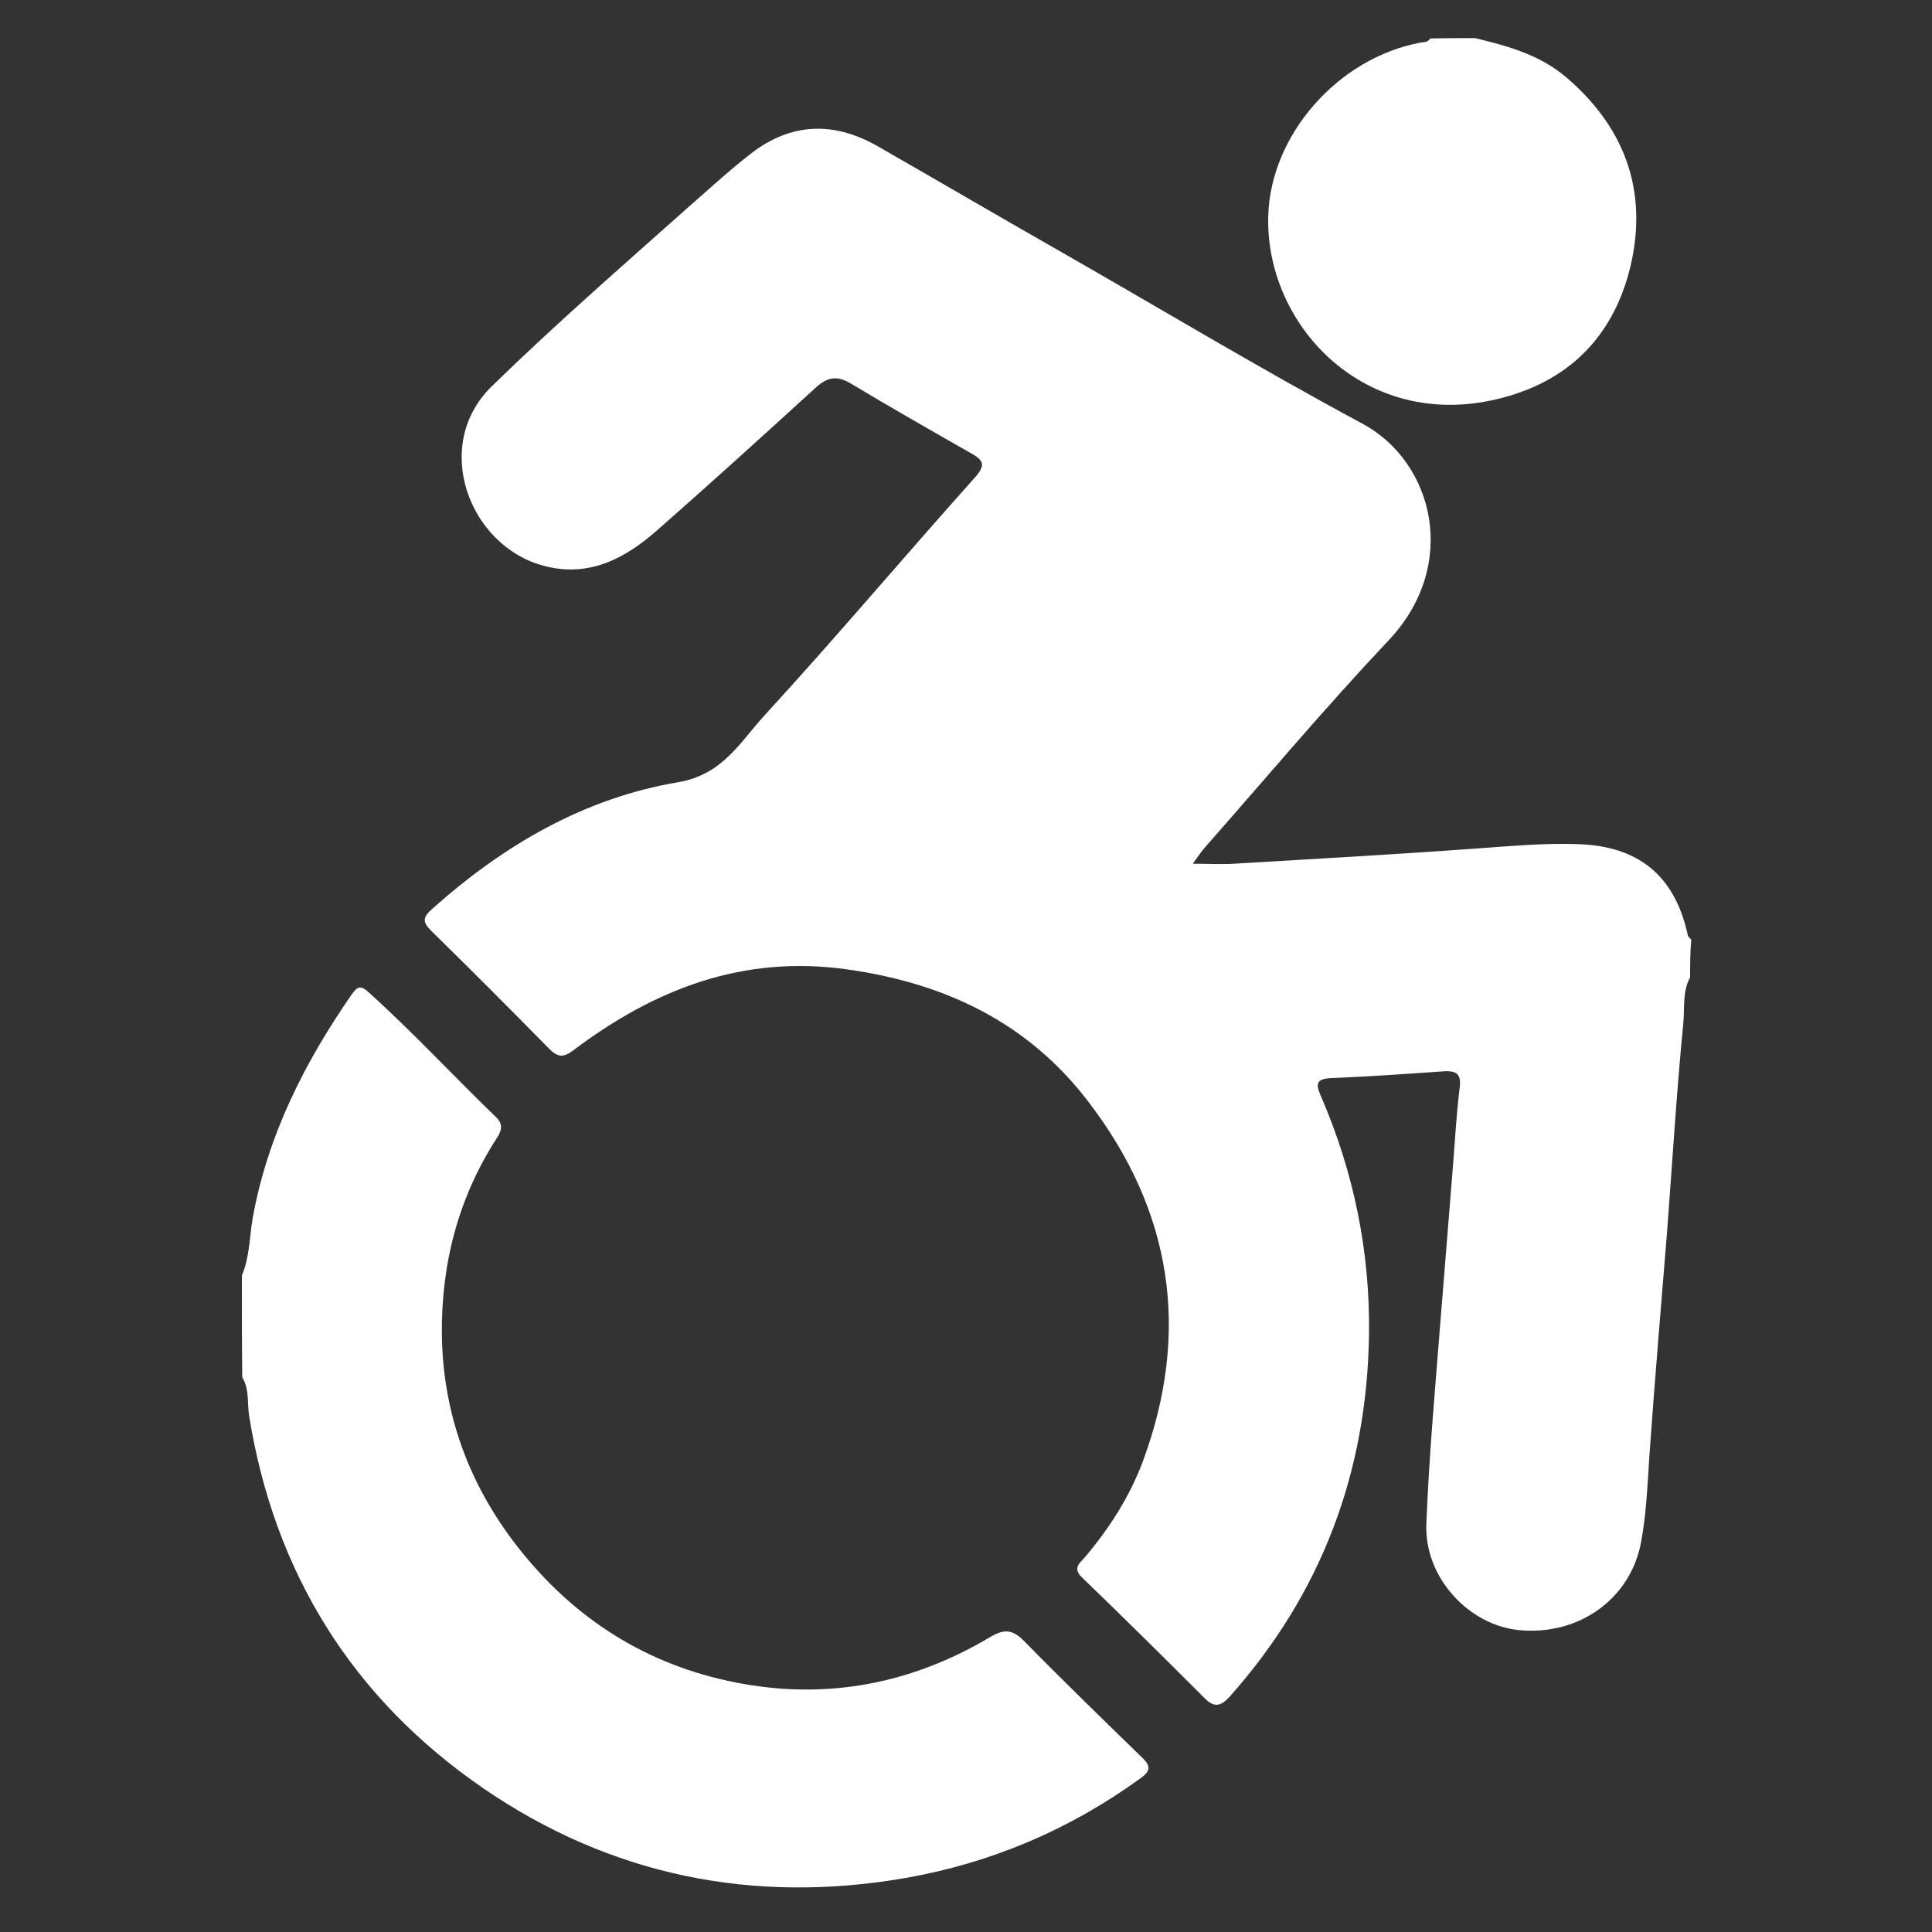
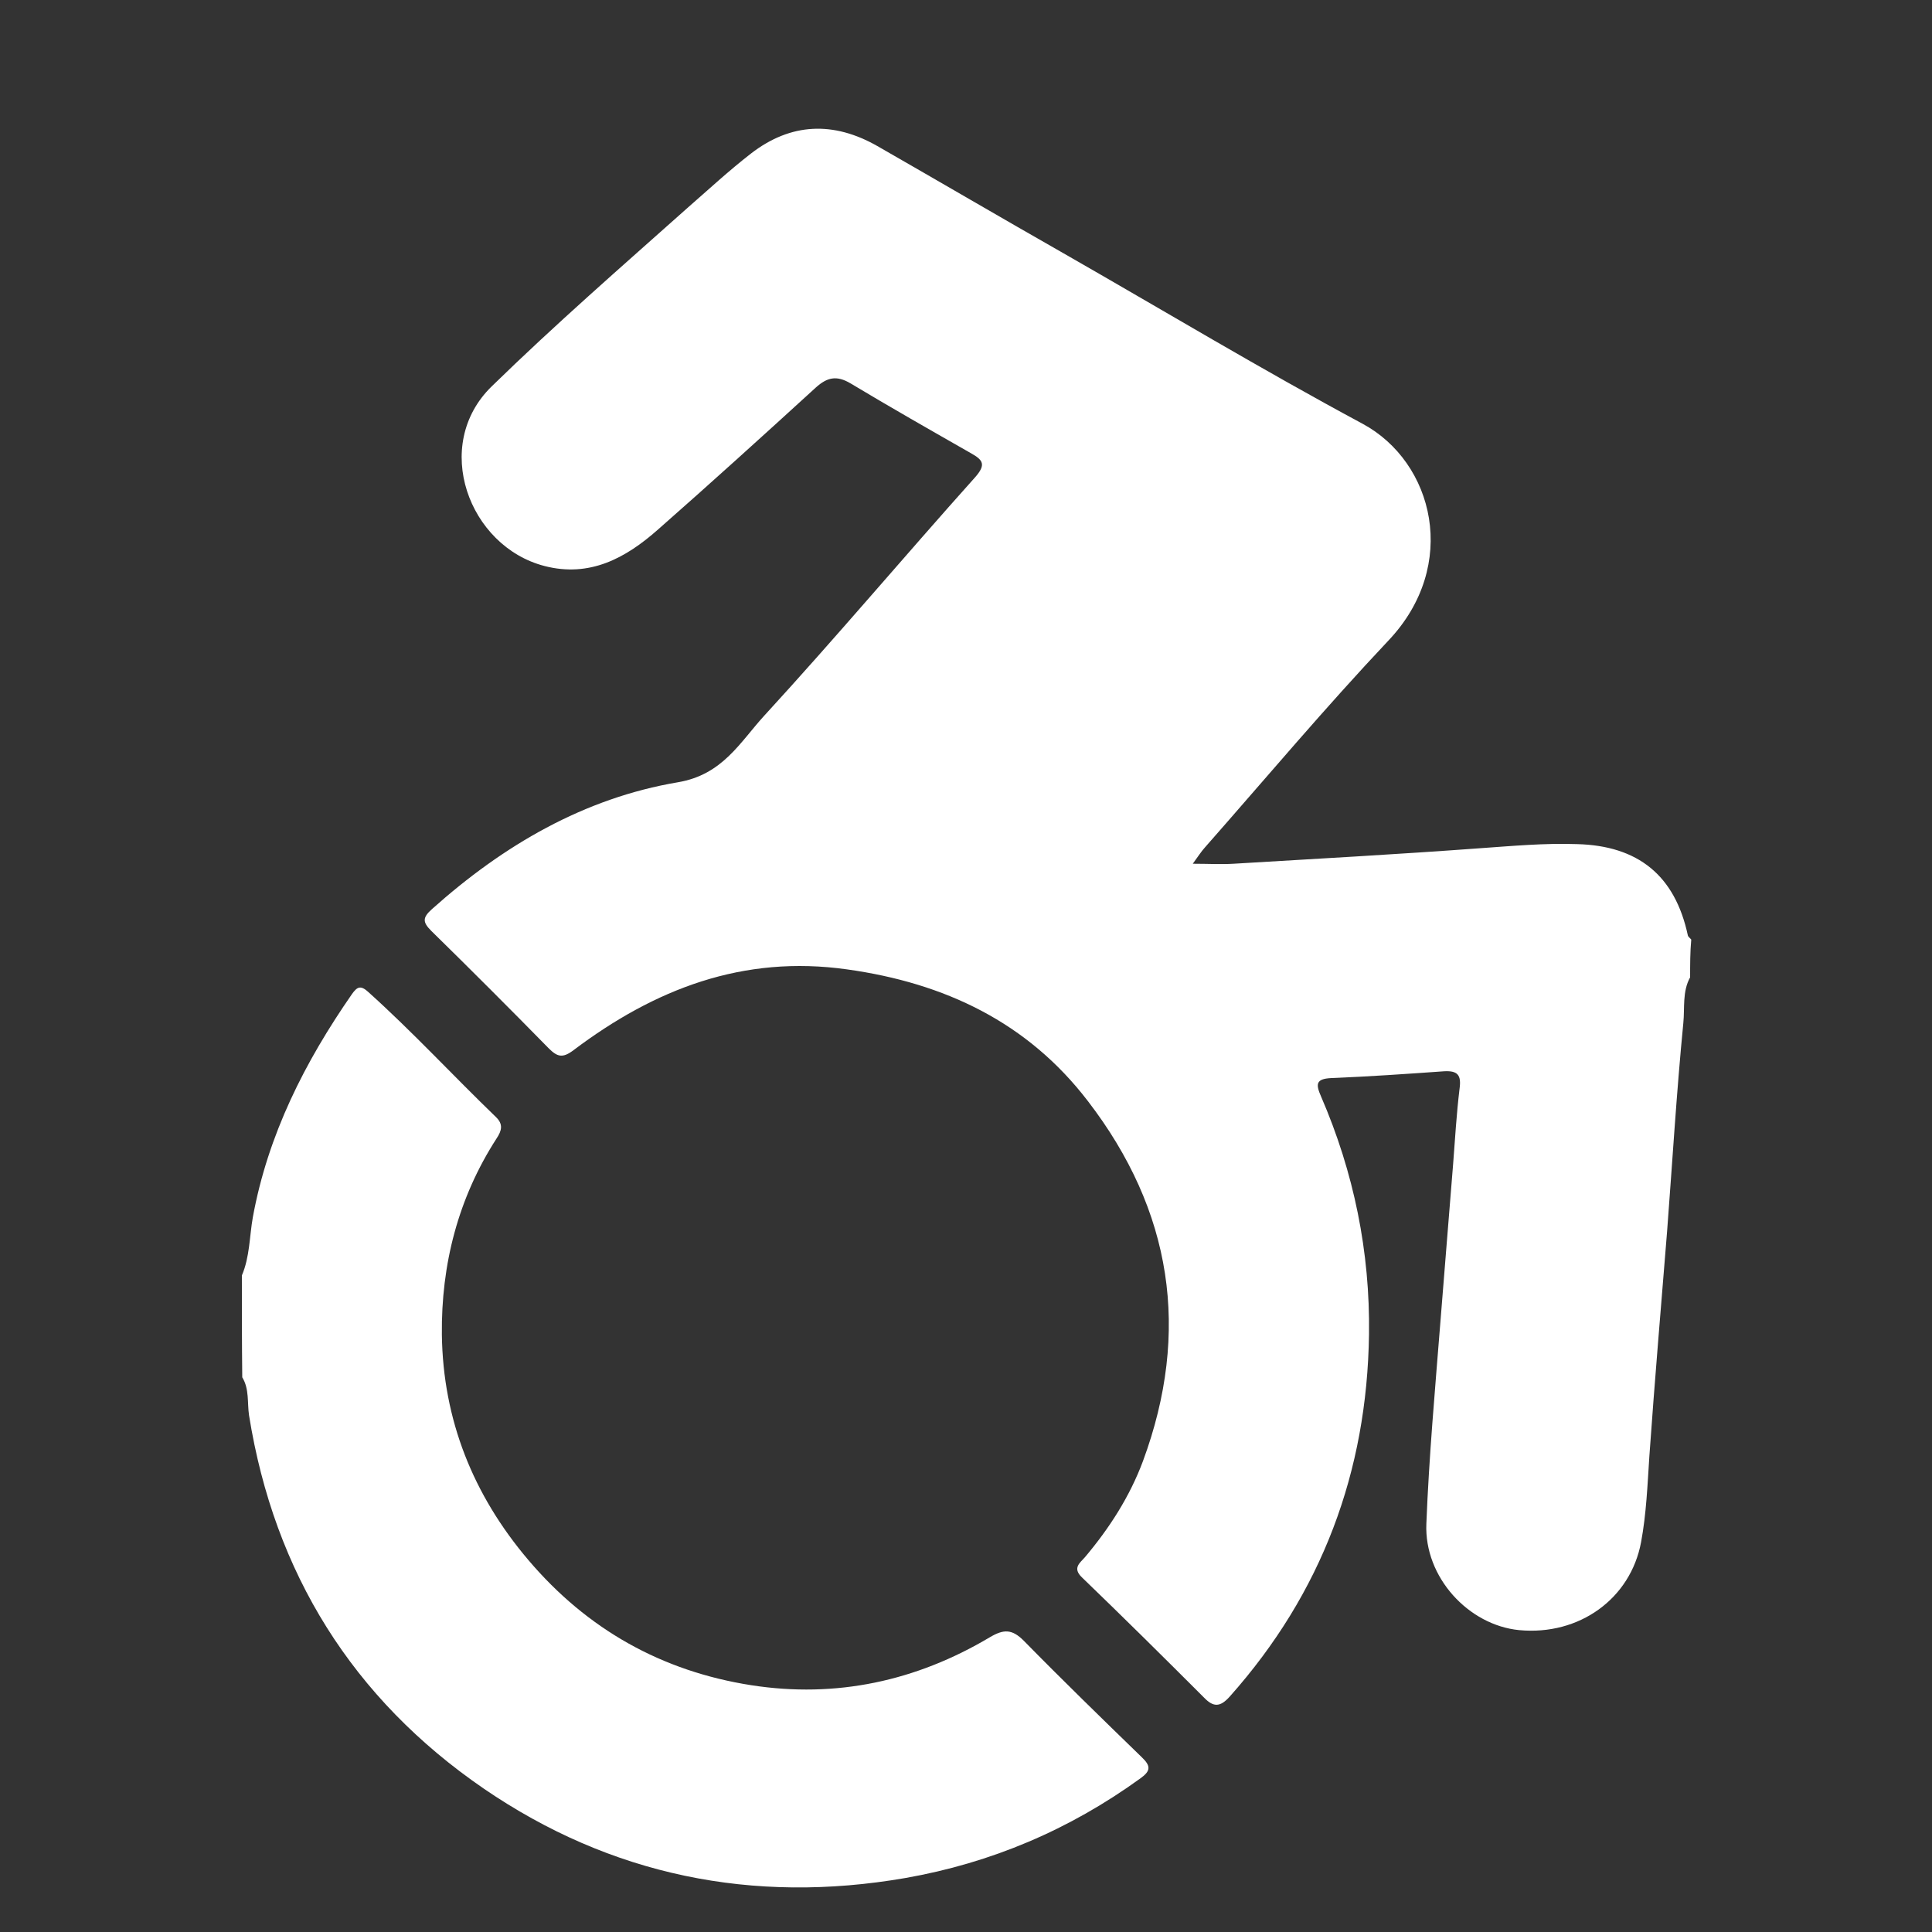
<svg xmlns="http://www.w3.org/2000/svg" version="1.1" x="0px" y="0px" viewBox="0 0 512 512" style="enable-background:new 0 0 512 512;" xml:space="preserve">
  <rect x="0" y="0" width="512" height="512" fill="#333333" stroke="none" />
  <style type="text/css">
	.st0{opacity:0;}
	.st1{fill:#FFFFFF;}
</style>
  <g id="Layer_0_xA0_Image_00000129897297064214988090000004288036273564945280_" class="st0">
</g>
  <g id="Layer_1_xA0_Image_00000065055809744469897500000015663700910544281501_">
    <path class="st1" d="M447.9,259c-2.1,3.8-1.4,8.1-1.8,12.1c-1.8,18.4-2.9,36.8-4.3,55.2c-1.6,19.9-3.3,39.7-4.7,59.6   c-0.5,7.6-0.8,15.3-2.2,22.8c-2.8,15-16.4,24.8-32.3,23.3c-13.4-1.3-25.2-14-24.6-28.2c0.7-17.8,2.3-35.5,3.7-53.2   c1.1-14.1,2.3-28.2,3.4-42.2c0.5-6.6,0.9-13.3,1.7-19.9c0.5-3.6-0.5-4.8-4.1-4.6c-9.9,0.7-19.9,1.4-29.9,1.8   c-4.2,0.2-4.1,1.7-2.7,4.9c8.7,20.1,13,41.2,12.7,63c-0.5,36.4-12.5,68.6-36.9,96c-2.5,2.8-4.3,2.9-6.8,0.3   c-10.7-10.7-21.5-21.4-32.4-31.9c-2.6-2.5-0.4-3.9,0.8-5.3c6.5-7.7,11.9-16.1,15.4-25.5c12.7-34.4,7.7-66.4-14.6-95.4   c-16-20.9-38-31.3-63.8-34.9c-27.6-3.9-51,5.2-72.5,21.4c-2.9,2.2-4.3,1.8-6.6-0.5c-10.3-10.5-20.6-20.8-31.1-31.1   c-2.3-2.3-2.4-3.5,0.2-5.8c18.9-16.9,40.3-29.4,65.2-33.6c11.8-2,16.4-10.6,22.8-17.6c19-20.7,37.1-42.2,55.9-63.2   c3-3.4,2.1-4.6-1.1-6.4c-10.7-6.1-21.4-12.2-31.9-18.5c-3.7-2.2-6.2-1.6-9.2,1.1c-13.9,12.7-27.8,25.3-41.9,37.7   c-8.5,7.5-18,12.7-30,9.6c-20.1-5.2-30-32-14-47.6c16.8-16.4,34.5-31.8,52-47.4c5.5-4.8,10.9-9.8,16.7-14.3   c10.6-8.2,21.9-8.6,33.5-2c16.4,9.4,32.8,19,49.3,28.4c26.4,15.1,52.5,30.8,79.3,45.2c18.9,10.2,25.7,37.5,6.9,57.4   c-16.8,17.8-32.5,36.5-48.7,54.9c-1,1.1-1.8,2.4-3.2,4.3c4,0,7.4,0.2,10.8,0c21.7-1.3,43.5-2.5,65.2-4.1c8.6-0.6,17.2-1.4,25.8-1.1   c16.2,0.4,26,8.3,29.4,24.2c0.1,0.4,0.6,0.7,0.9,1.1C447.9,252.3,447.9,255.7,447.9,259z" />
    <path class="st1" d="M64.1,338c2.1-4.9,2-10.3,2.9-15.4c4-21.9,13.8-41.2,26.3-59.2c1.3-1.8,2.2-2.4,4.2-0.6   c11.8,10.6,22.5,22.2,33.9,33.2c2,1.9,1.6,3.6,0.2,5.7c-10.2,15.8-14.7,33.4-14.5,52c0.3,22.6,8.3,42.5,22.9,59.7   c15.6,18.4,35.4,29.5,59.1,33.2c22.5,3.5,43.7-1.1,63.2-12.7c3.7-2.2,5.9-2.2,9,0.9c10.3,10.5,20.8,20.7,31.3,30.9   c2.4,2.3,2.4,3.6-0.4,5.6c-18.8,13.6-39.5,22.4-62.3,26.4c-40.4,7-78.1-0.7-111.7-23.7c-34.7-23.8-55.5-57.1-62.2-98.9   c-0.5-3.4,0.1-7-1.8-10.1C64.1,356,64.1,347,64.1,338z" />
-     <path class="st1" d="M390.9,10.1c8.7,2.1,17.2,4.4,24.3,10.5c16.2,13.9,21.9,31.5,16.4,51.9c-5.1,18.5-17.8,29.8-36.8,33.7   c-33.9,6.9-59.5-20.3-58.7-49c0.6-21.4,18.4-41.8,40.3-45.9c1-0.2,2,0,2.6-1.1C382.9,10.1,386.9,10.1,390.9,10.1z" />
  </g>
</svg>